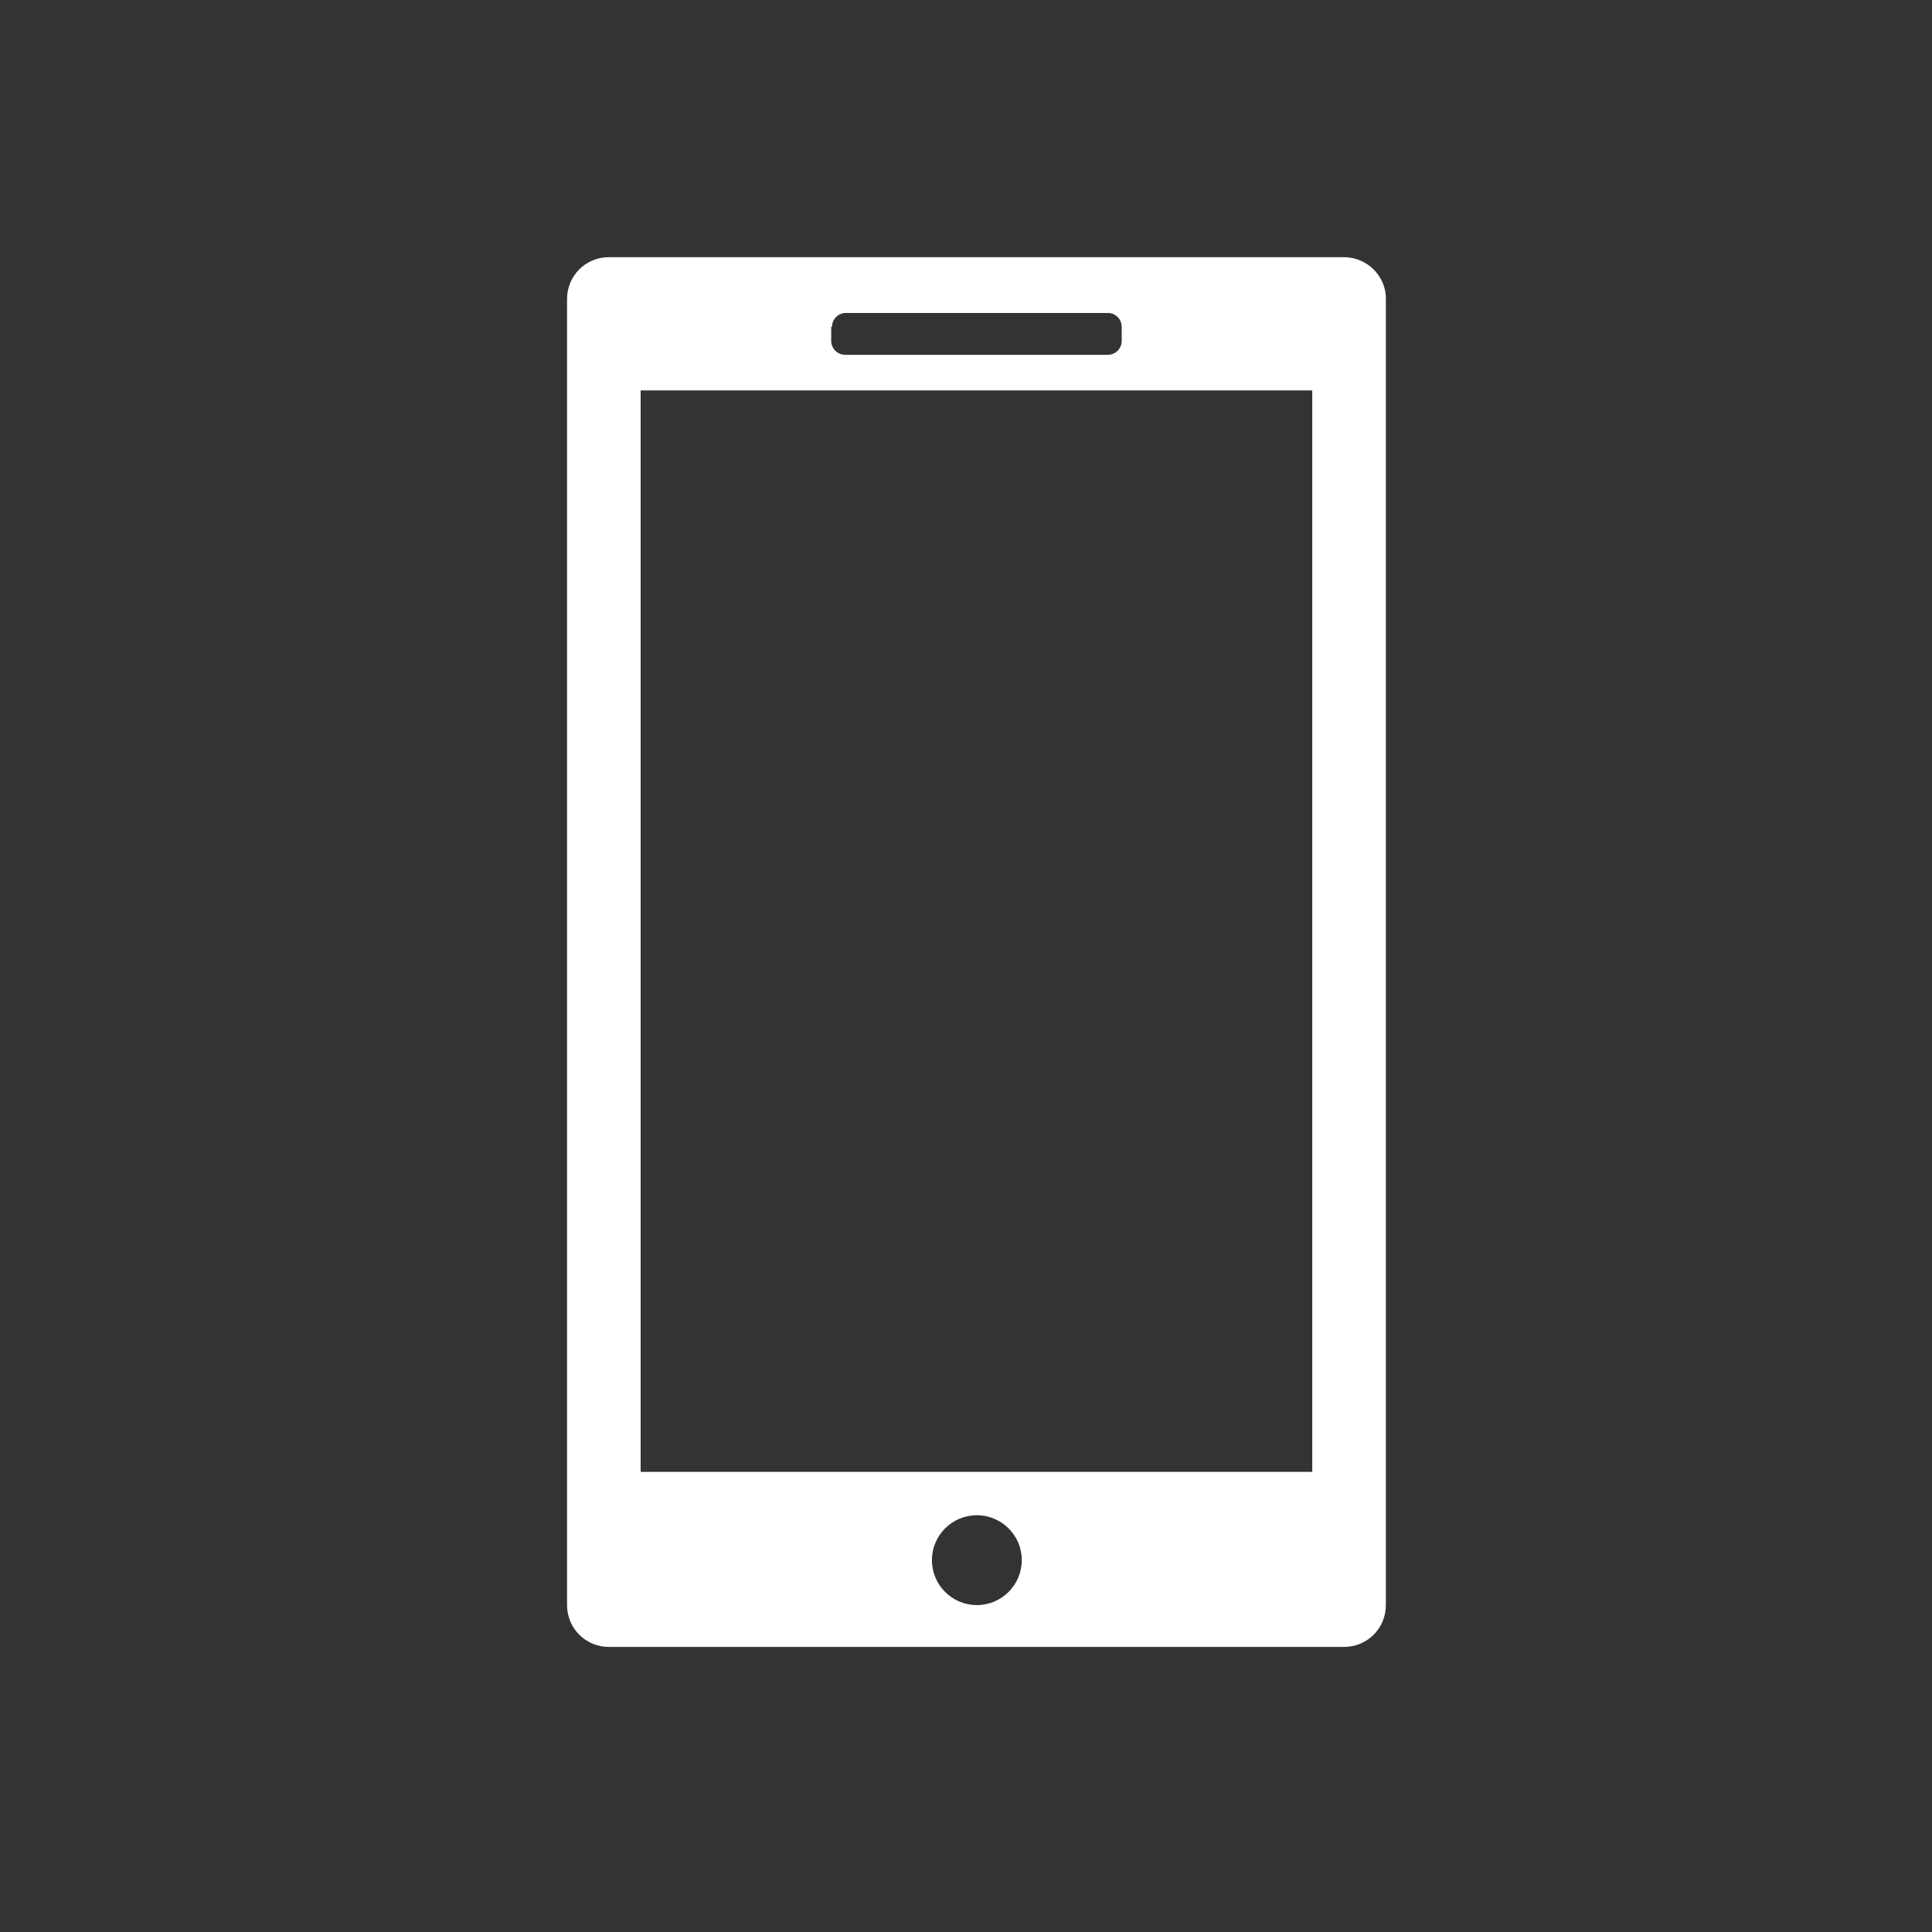
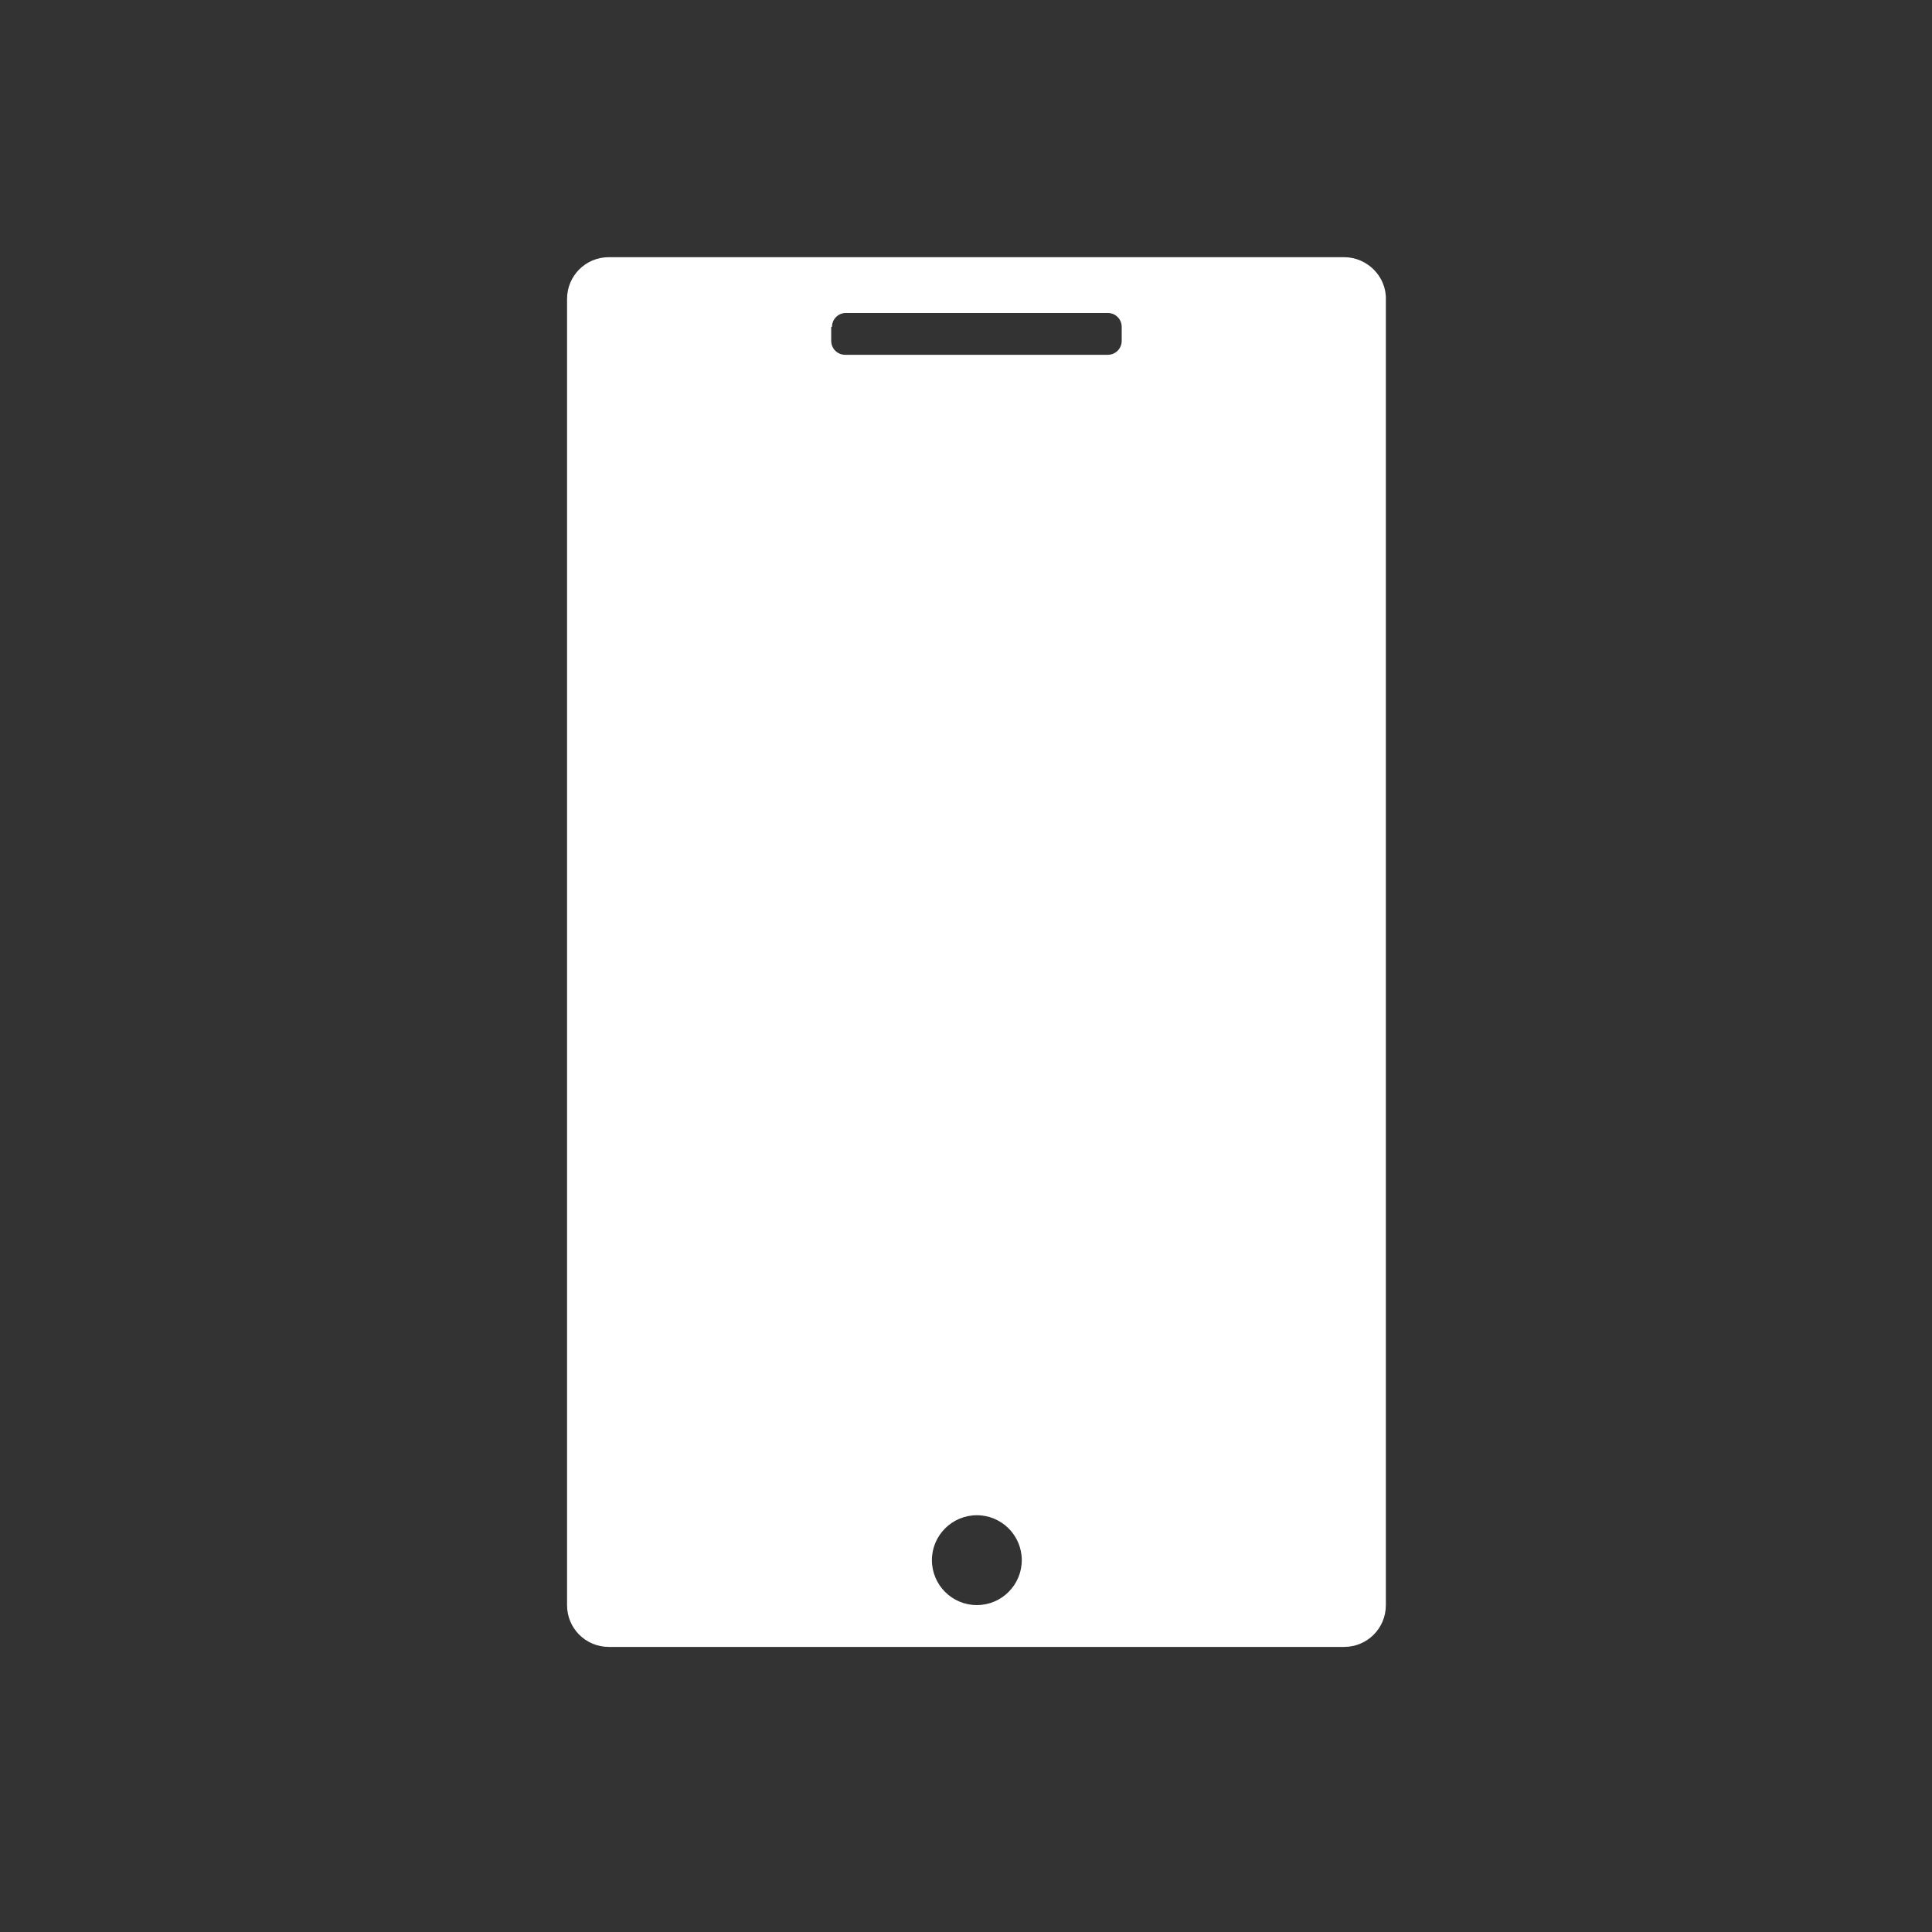
<svg xmlns="http://www.w3.org/2000/svg" version="1.1" id="Warstwa_1" x="0px" y="0px" viewBox="0 0 249.4 249.4" style="enable-background:new 0 0 249.4 249.4;" xml:space="preserve">
  <rect x="0" y="0" width="249.4" height="249.4" fill="#333333" stroke="none" />
  <style type="text/css">
	.st0{fill:#FFFFFF;}
</style>
-   <path class="st0" d="M173.5,33.2H78.6c-3,0-5.4,2.4-5.4,5.4v168.6c0,3,2.4,5.4,5.4,5.4h94.9c3,0,5.4-2.4,5.4-5.4V38.7  C179,35.7,176.5,33.2,173.5,33.2z M107.4,42.2c0-1,0.8-1.8,1.8-1.8H143c1,0,1.8,0.8,1.8,1.8V44c0,1-0.8,1.8-1.8,1.8h-33.9  c-1,0-1.8-0.8-1.8-1.8V42.2z M126.1,207.2c-3.2,0-5.8-2.6-5.8-5.8s2.6-5.8,5.8-5.8c3.2,0,5.8,2.6,5.8,5.8S129.3,207.2,126.1,207.2z   M169.4,190H82.7V50.4h86.7V190z" />
+   <path class="st0" d="M173.5,33.2H78.6c-3,0-5.4,2.4-5.4,5.4v168.6c0,3,2.4,5.4,5.4,5.4h94.9c3,0,5.4-2.4,5.4-5.4V38.7  C179,35.7,176.5,33.2,173.5,33.2z M107.4,42.2c0-1,0.8-1.8,1.8-1.8H143c1,0,1.8,0.8,1.8,1.8V44c0,1-0.8,1.8-1.8,1.8h-33.9  c-1,0-1.8-0.8-1.8-1.8V42.2z M126.1,207.2c-3.2,0-5.8-2.6-5.8-5.8s2.6-5.8,5.8-5.8c3.2,0,5.8,2.6,5.8,5.8S129.3,207.2,126.1,207.2z   M169.4,190H82.7h86.7V190z" />
</svg>